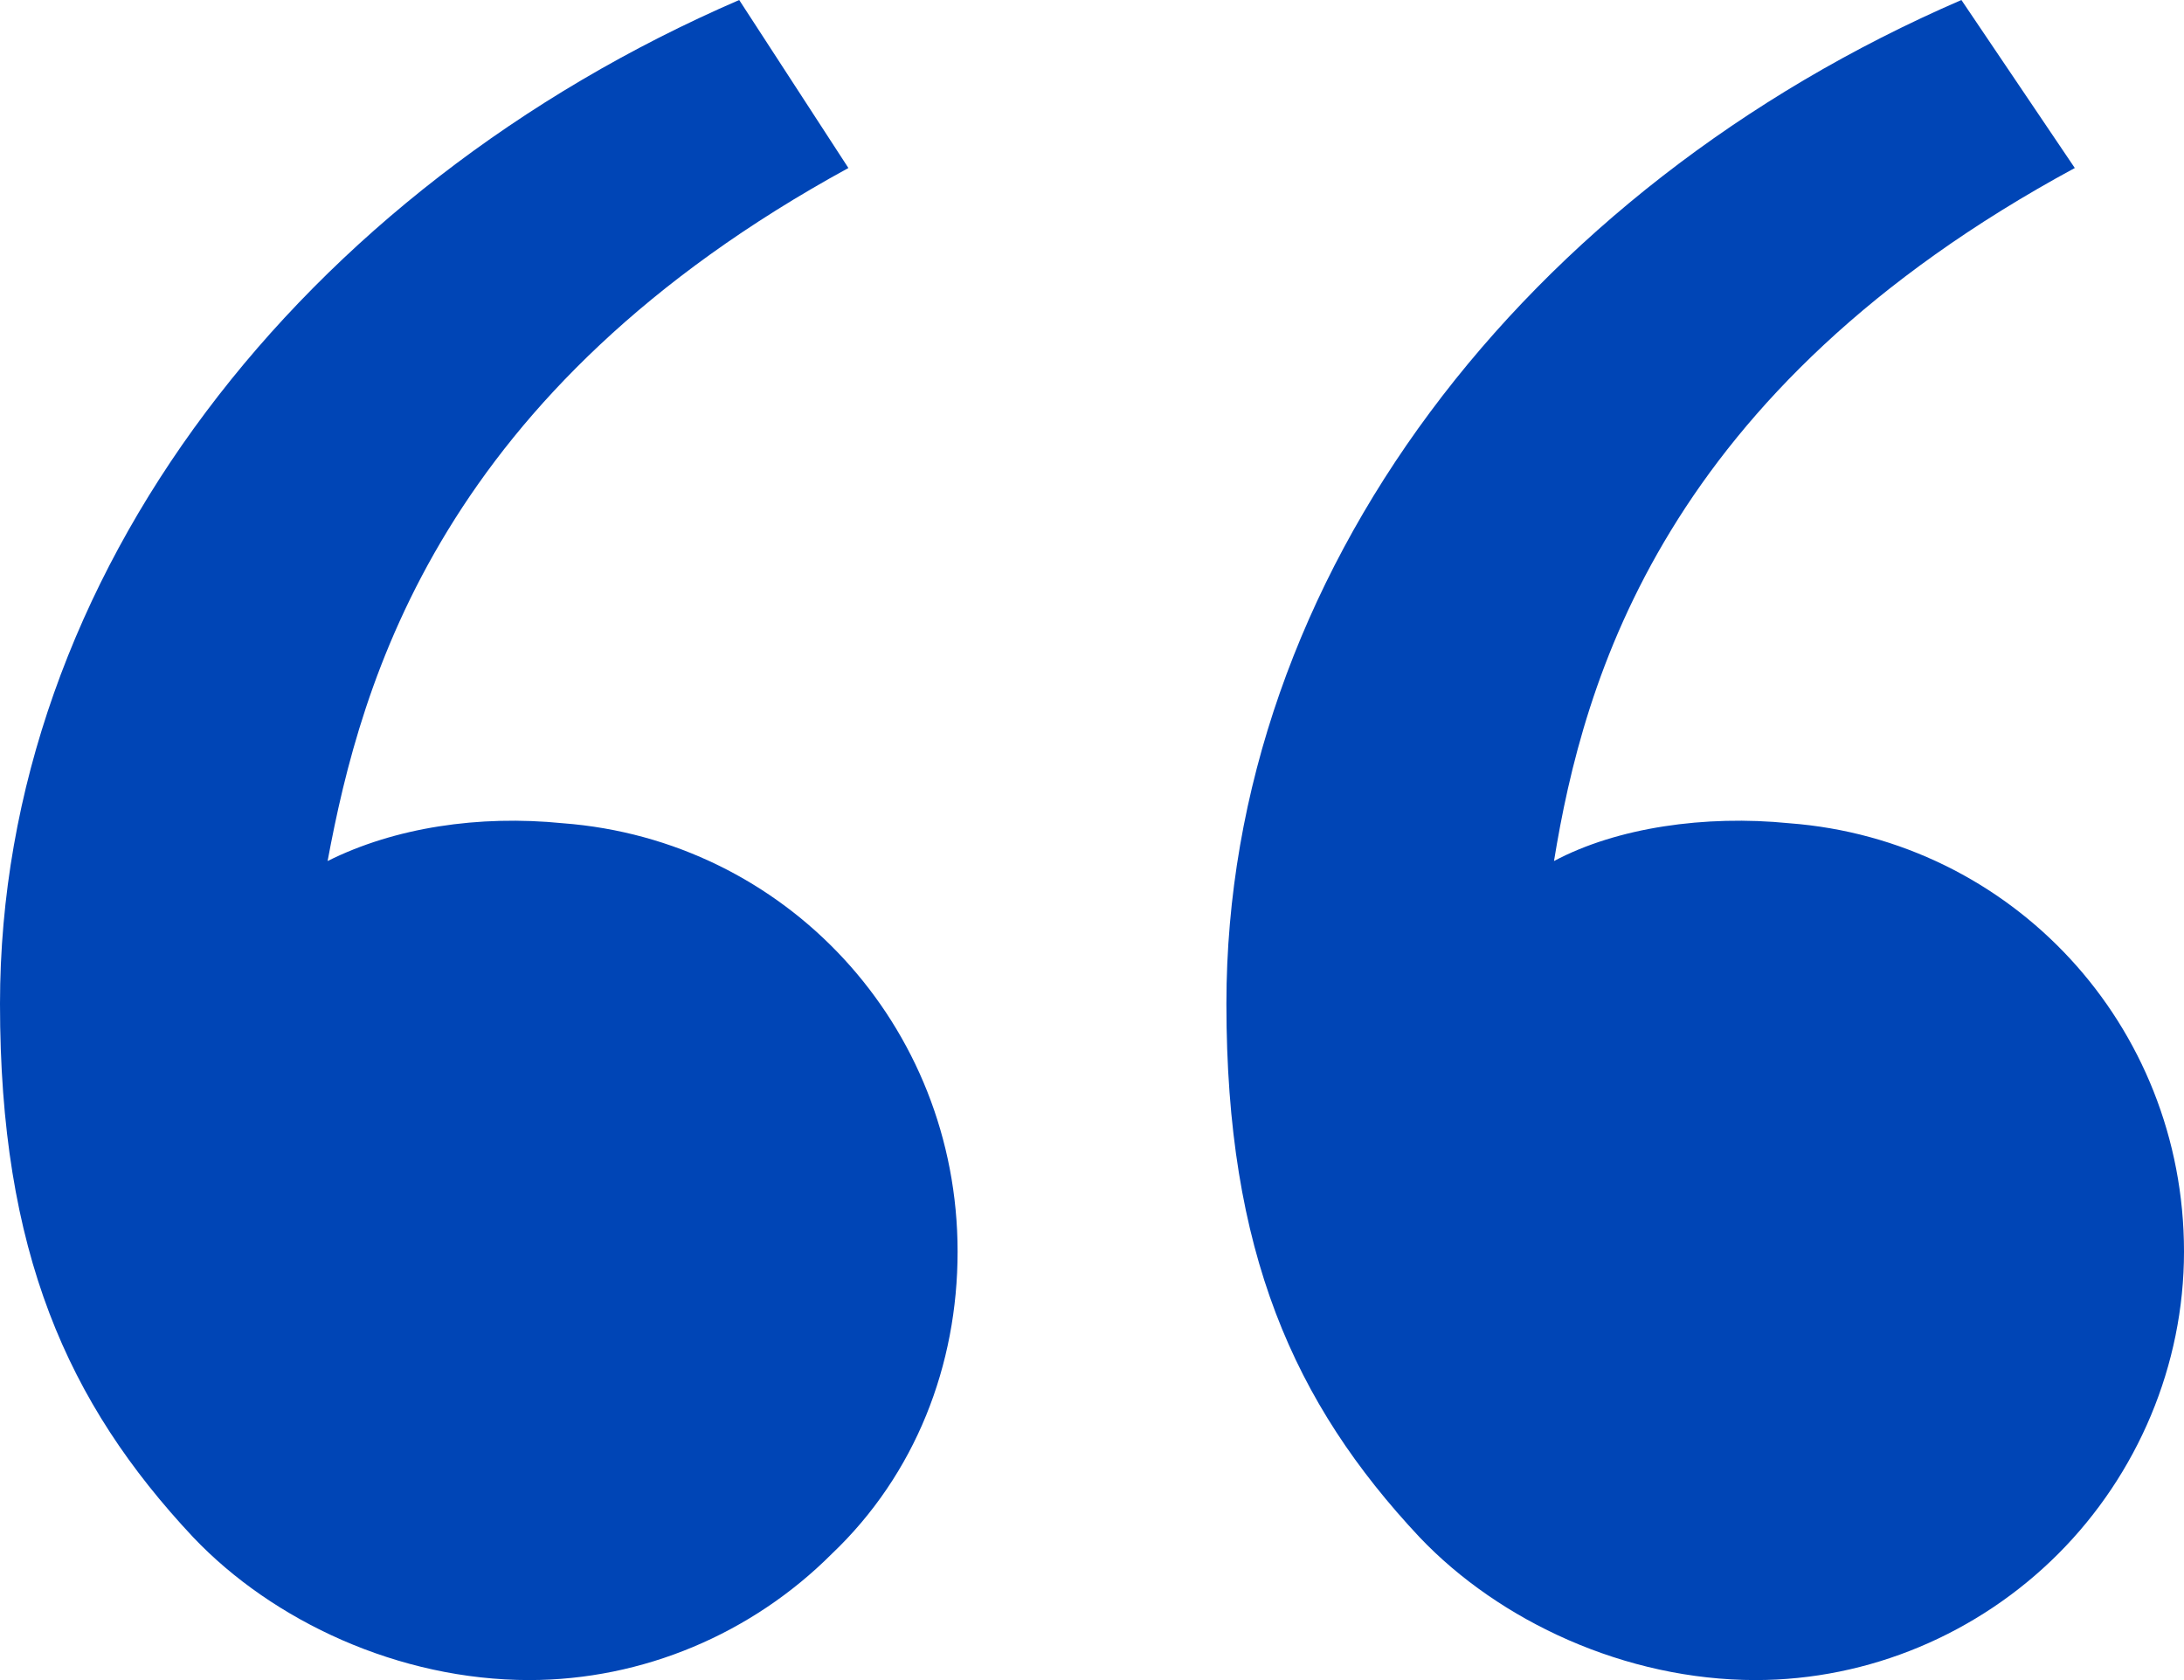
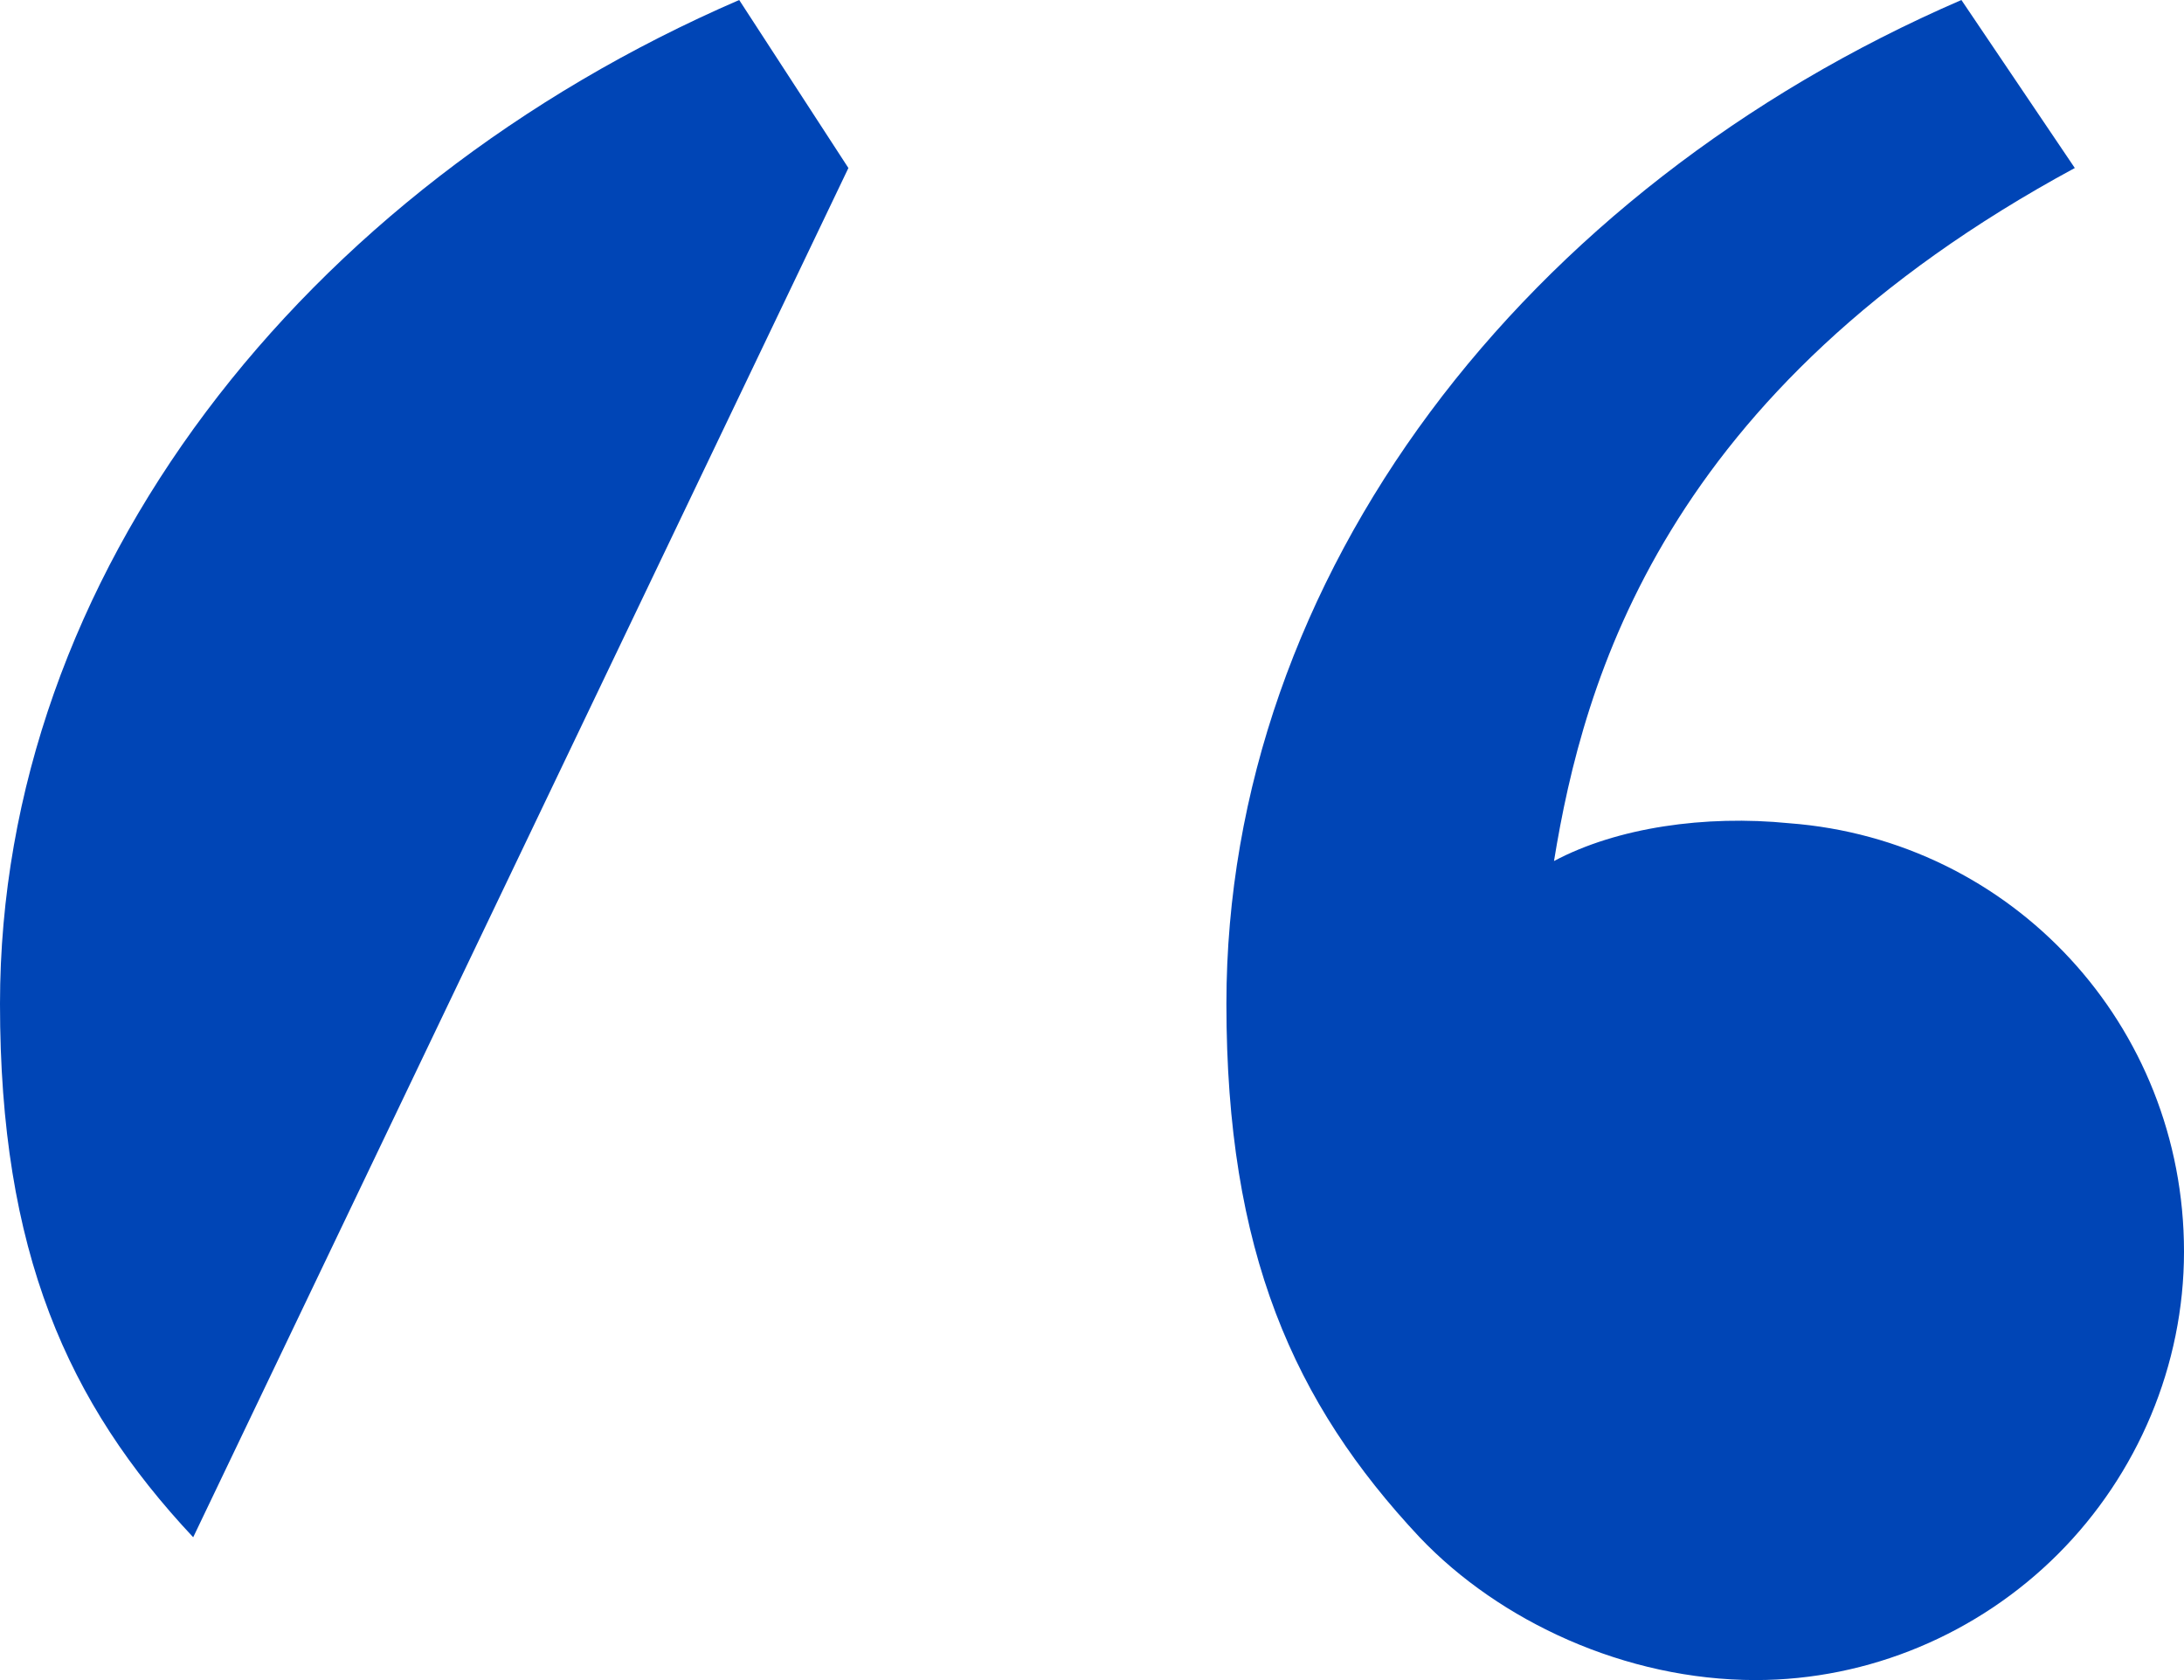
<svg xmlns="http://www.w3.org/2000/svg" version="1.2" viewBox="0 0 52 40" width="52" height="40">
  <title>events-details-icon-svg</title>
  <style>
		.s0 { fill: #0045b6 } 
	</style>
-   <path id="Layer" class="s0" d="m4.6 36.6c-3-3.2-4.6-6.8-4.6-12.7 0-10.2 7.2-19.4 17.6-23.9l2.6 4c-9.7 5.3-11.6 12.2-12.4 16.5 1.6-0.8 3.6-1.1 5.6-0.9 5.3 0.4 9.4 4.8 9.4 10.2 0 2.7-1 5.3-3 7.2-1.9 1.9-4.5 3-7.2 3-3.1 0-6.1-1.4-8-3.4zm29.2 0c-3-3.2-4.6-6.8-4.6-12.7 0-10.2 7.1-19.4 17.5-23.9l2.7 4c-9.8 5.3-11.7 12.2-12.4 16.5 1.5-0.8 3.6-1.1 5.6-0.9 5.3 0.4 9.4 4.8 9.4 10.2 0 2.7-1.1 5.3-3 7.2-1.9 1.9-4.5 3-7.2 3-3.1 0-6.1-1.4-8-3.4z" />
+   <path id="Layer" class="s0" d="m4.6 36.6c-3-3.2-4.6-6.8-4.6-12.7 0-10.2 7.2-19.4 17.6-23.9l2.6 4zm29.2 0c-3-3.2-4.6-6.8-4.6-12.7 0-10.2 7.1-19.4 17.5-23.9l2.7 4c-9.8 5.3-11.7 12.2-12.4 16.5 1.5-0.8 3.6-1.1 5.6-0.9 5.3 0.4 9.4 4.8 9.4 10.2 0 2.7-1.1 5.3-3 7.2-1.9 1.9-4.5 3-7.2 3-3.1 0-6.1-1.4-8-3.4z" />
</svg>